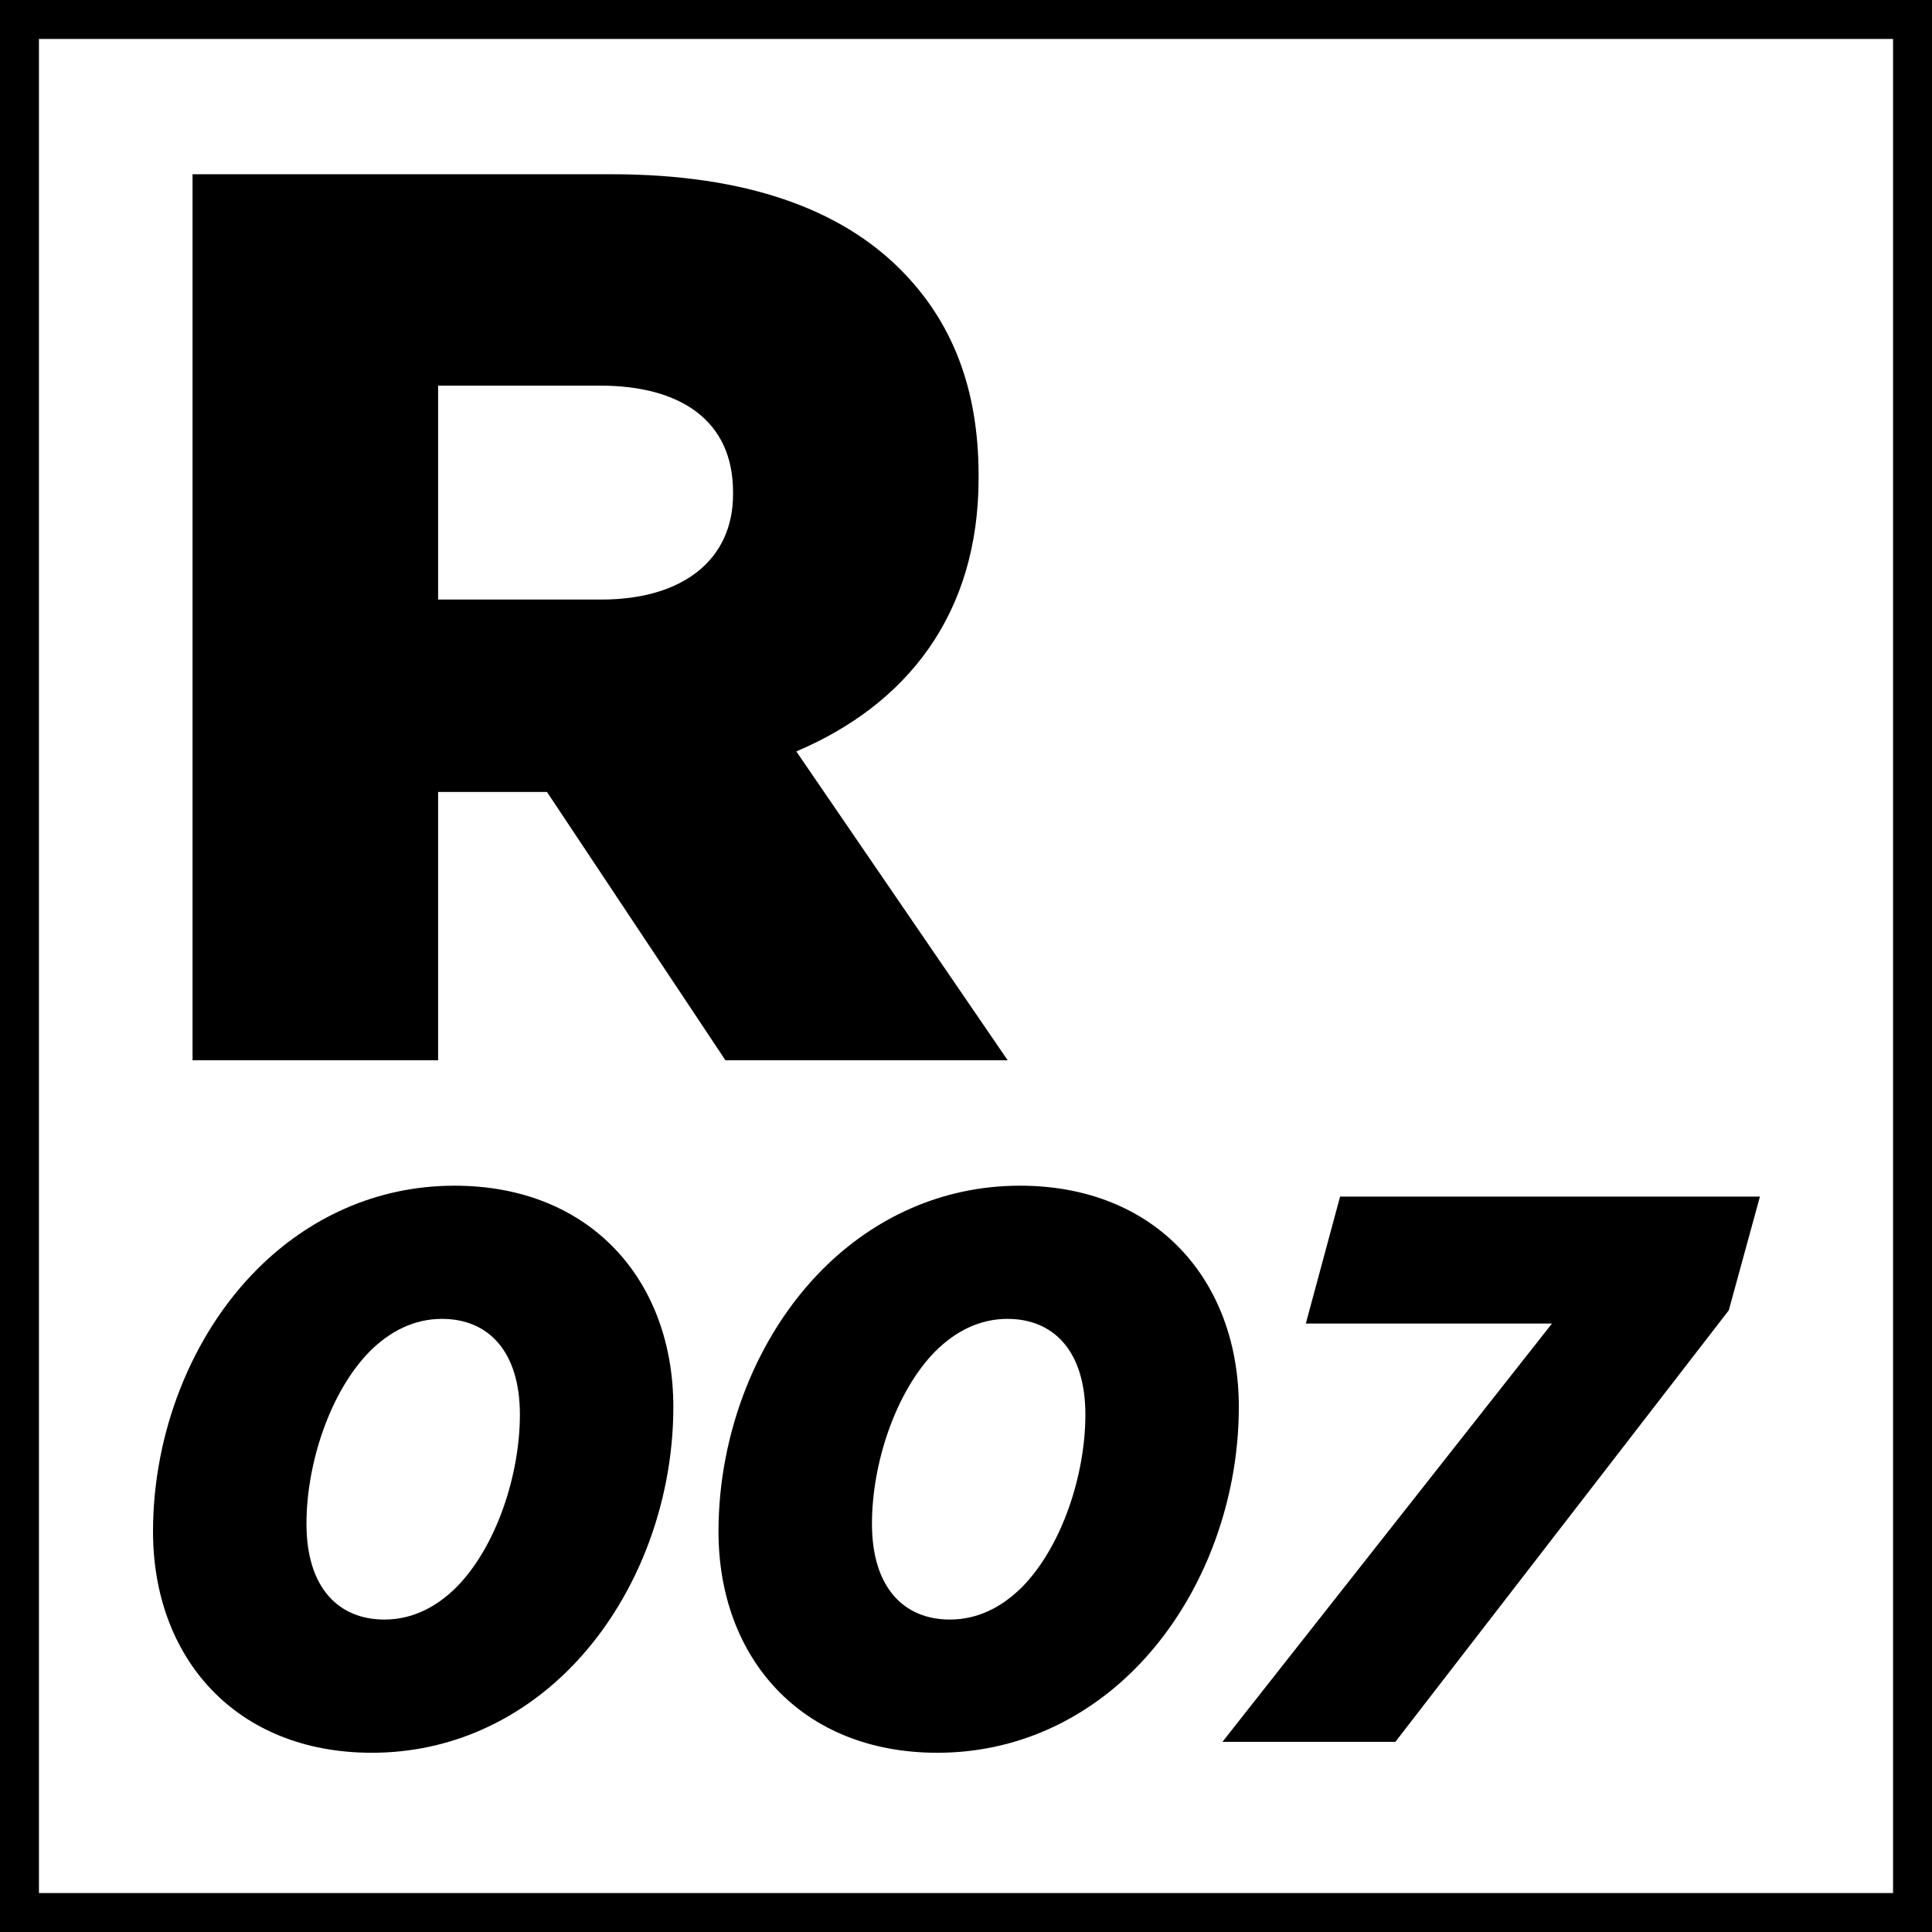
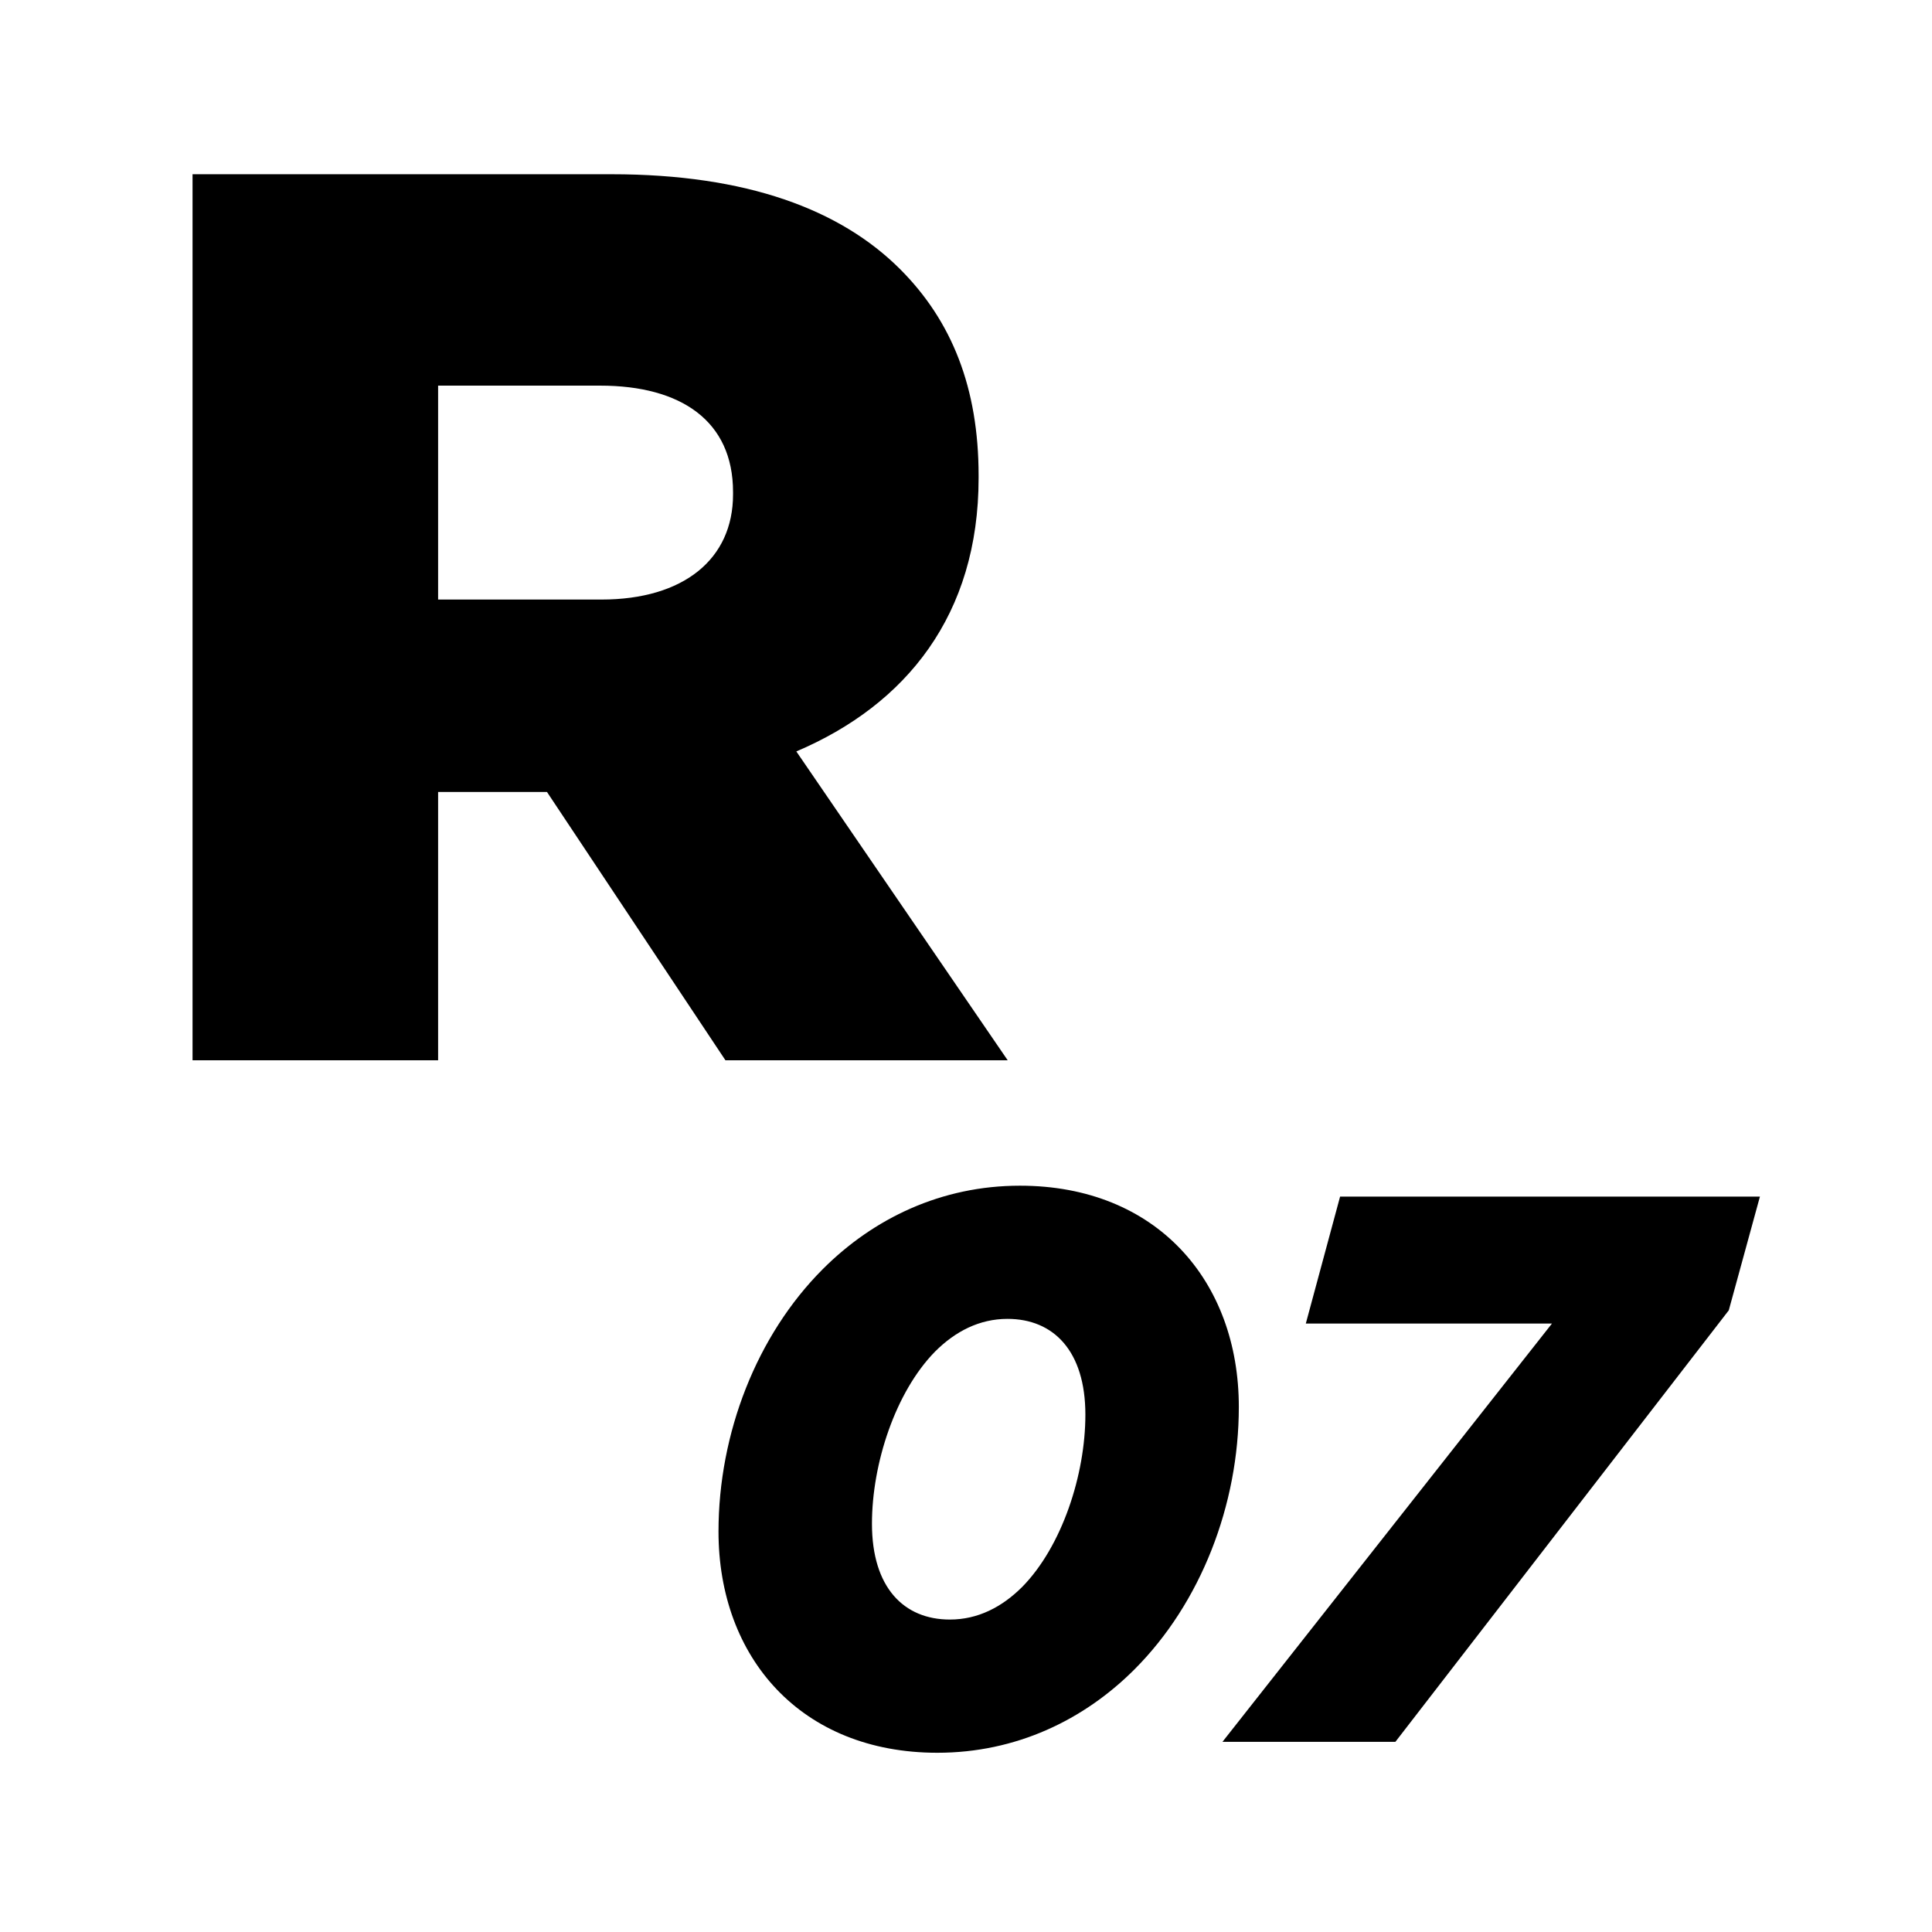
<svg xmlns="http://www.w3.org/2000/svg" version="1.1" id="Livello_1" x="0px" y="0px" width="198.43px" height="198.43px" viewBox="0 0 198.43 198.43" enable-background="new 0 0 198.43 198.43" xml:space="preserve">
  <g>
-     <path d="M194.43,4v190.43H4V4H194.43 M198.43,0H0v198.43h198.43V0L198.43,0z" />
-   </g>
+     </g>
  <g>
    <path d="M19.776,17.896h43.031c13.911,0,23.531,3.64,29.641,9.75c5.331,5.33,8.061,12.22,8.061,21.19v0.26   c0,14.041-7.411,23.271-18.721,28.081l21.71,31.722h-28.99L56.177,81.339H44.997V108.9H19.776V17.896z M61.767,61.578   c8.45,0,13.521-4.16,13.521-10.791v-0.26c0-7.28-5.33-10.92-13.65-10.92H44.997v21.971H61.767z" />
-     <path d="M69.157,144.499c0,10.081-3.92,20.161-10.72,26.961c-5.2,5.2-12.161,8.561-20.241,8.561c-14,0-22.48-9.761-22.48-22.721   c0-10.08,3.92-20.16,10.72-26.961c5.2-5.2,12.161-8.56,20.241-8.56C60.676,121.779,69.157,131.539,69.157,144.499z M46.916,162.979   c4.08-4.16,6.48-11.52,6.48-17.68c0-6.561-3.28-9.841-8-9.841c-2.88,0-5.36,1.28-7.44,3.36c-4.08,4.16-6.48,11.521-6.48,17.681   c0,6.56,3.28,9.84,8,9.84C42.356,166.34,44.836,165.06,46.916,162.979z" />
    <path d="M127.236,144.499c0,10.081-3.92,20.161-10.72,26.961c-5.2,5.2-12.161,8.561-20.241,8.561c-14,0-22.48-9.761-22.48-22.721   c0-10.08,3.92-20.16,10.72-26.961c5.2-5.2,12.161-8.56,20.24-8.56C118.756,121.779,127.236,131.539,127.236,144.499z    M104.996,162.979c4.08-4.16,6.48-11.52,6.48-17.68c0-6.561-3.28-9.841-8.001-9.841c-2.88,0-5.359,1.28-7.439,3.36   c-4.08,4.16-6.48,11.521-6.48,17.681c0,6.56,3.28,9.84,8,9.84C100.436,166.34,102.916,165.06,104.996,162.979z" />
    <path d="M159.396,135.939h-25.28l3.521-13.041h43.12l-3.199,11.681L143.315,178.9h-17.761L159.396,135.939z" />
  </g>
</svg>